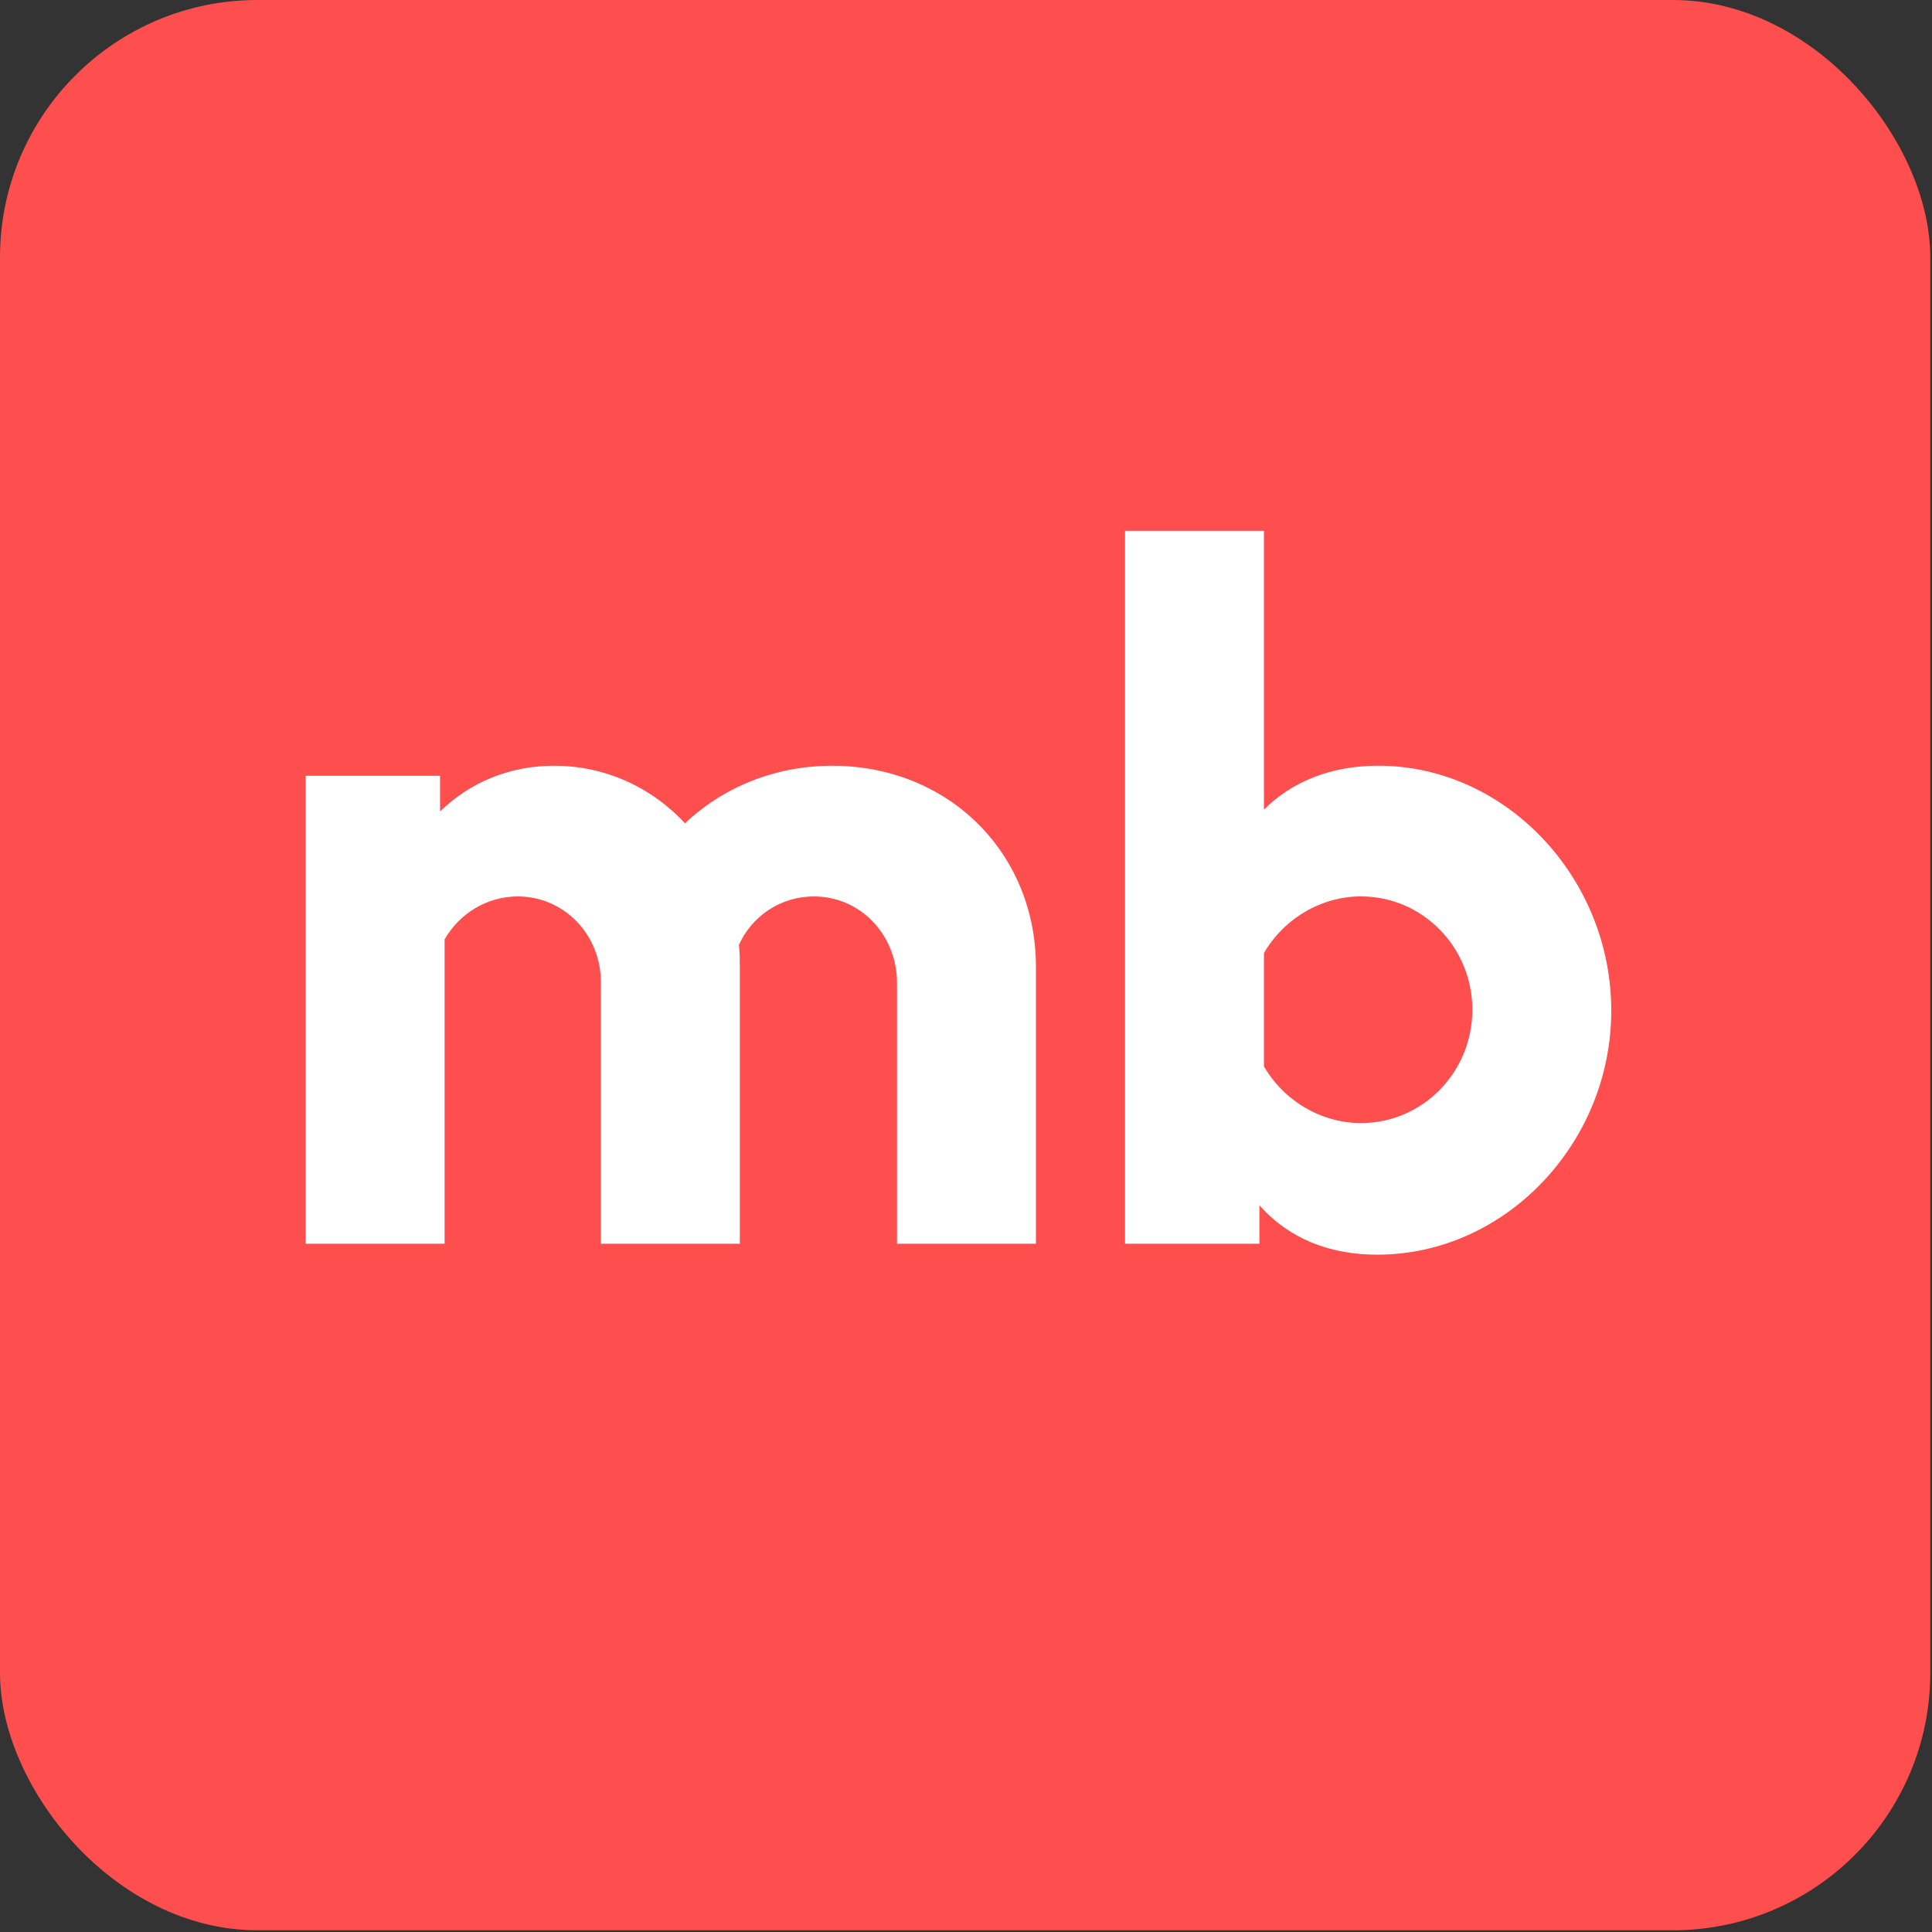
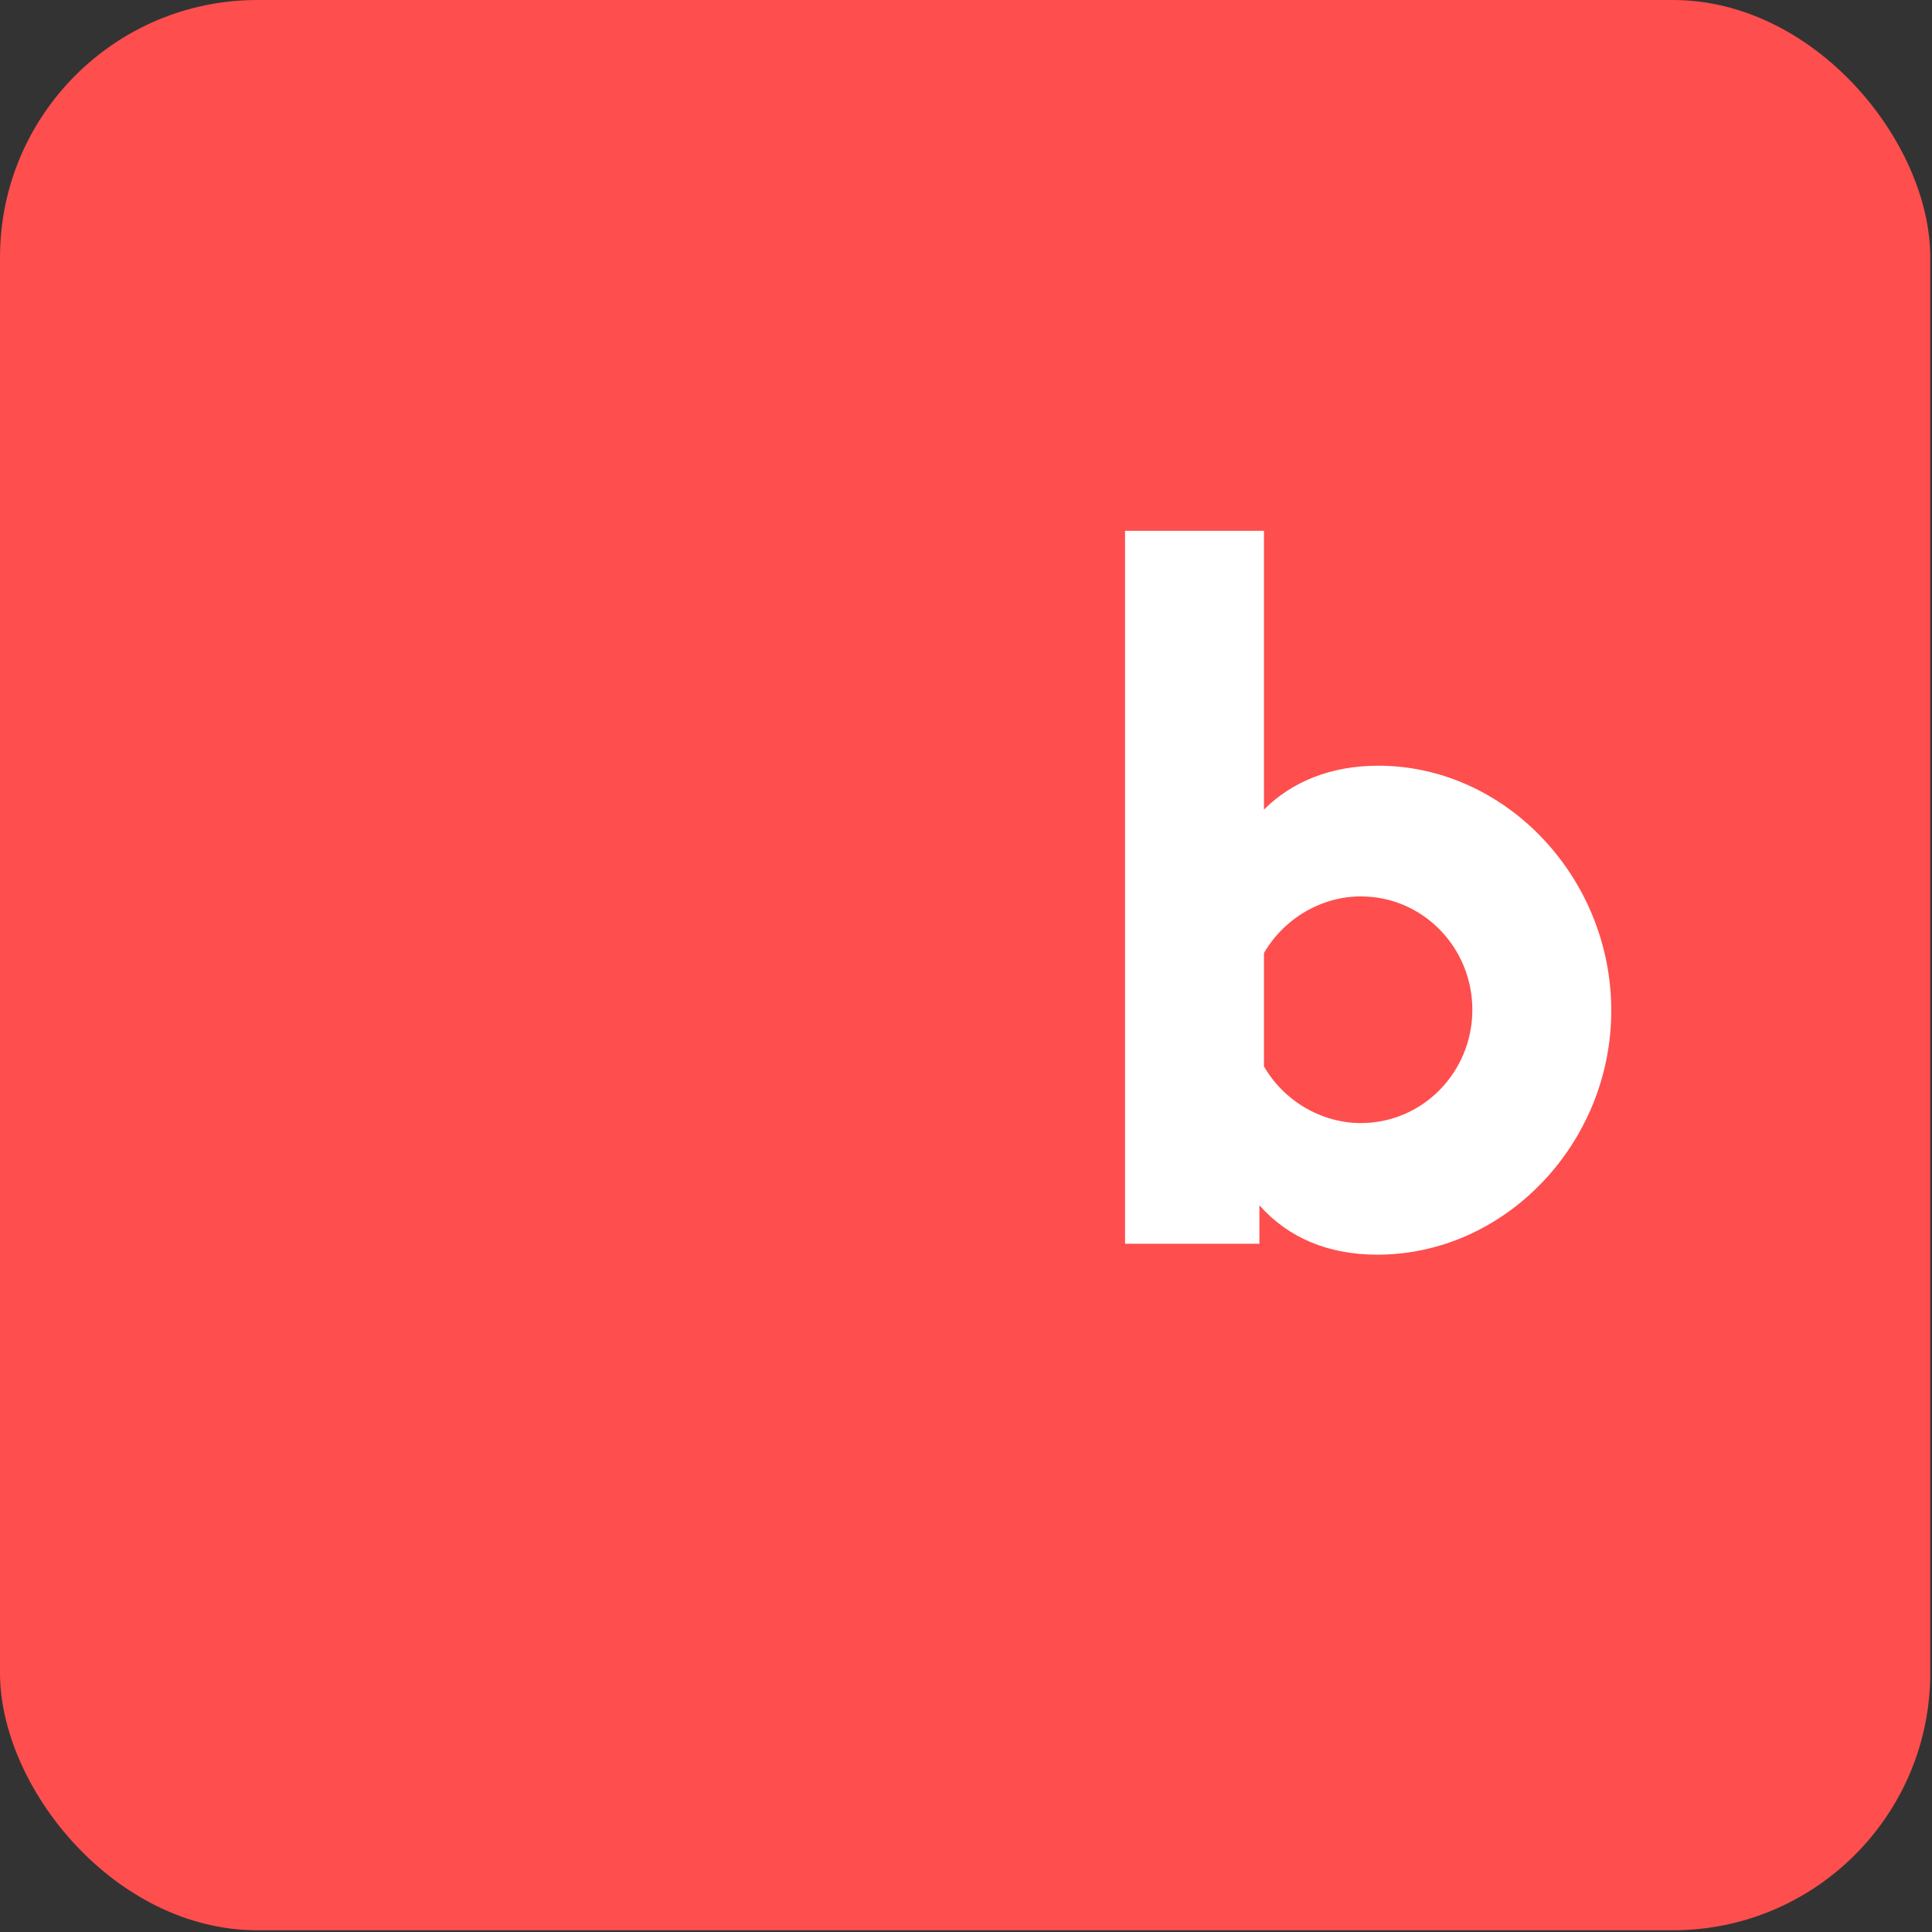
<svg xmlns="http://www.w3.org/2000/svg" width="95" height="95" viewBox="0 0 95 95" fill="none">
  <rect x="0" y="0" width="95" height="95" fill="#333333" stroke="none" />
  <rect width="94.915" height="94.915" rx="12.655" fill="#FE4E4E" />
  <path d="M67.769 37.651C74.016 37.651 79.229 43.134 79.229 49.696C79.229 56.212 74.016 61.695 67.724 61.695C65.342 61.695 63.365 60.886 61.927 59.268V61.156H55.32V26.102H62.151V39.809C63.544 38.415 65.477 37.651 67.769 37.651ZM66.915 55.223C69.971 55.223 72.398 52.707 72.398 49.651C72.398 46.595 69.971 44.078 66.915 44.078C64.983 44.078 63.14 45.157 62.151 46.864V52.437C63.14 54.145 64.983 55.223 66.915 55.223Z" fill="white" />
-   <path d="M40.917 37.653C46.625 37.653 50.939 41.923 50.939 47.54V61.157H44.108V48.349C44.108 45.967 42.31 44.08 40.018 44.08C38.356 44.08 36.962 45.069 36.333 46.462C36.378 46.821 36.378 47.181 36.378 47.54V61.157H29.547V48.304C29.547 45.967 27.75 44.08 25.457 44.08C23.93 44.08 22.581 44.934 21.862 46.192V61.157H15.031V38.148H21.638V39.9C23.121 38.462 25.053 37.653 27.255 37.653C29.772 37.653 32.064 38.732 33.682 40.485C35.524 38.732 38.086 37.653 40.917 37.653Z" fill="white" />
</svg>